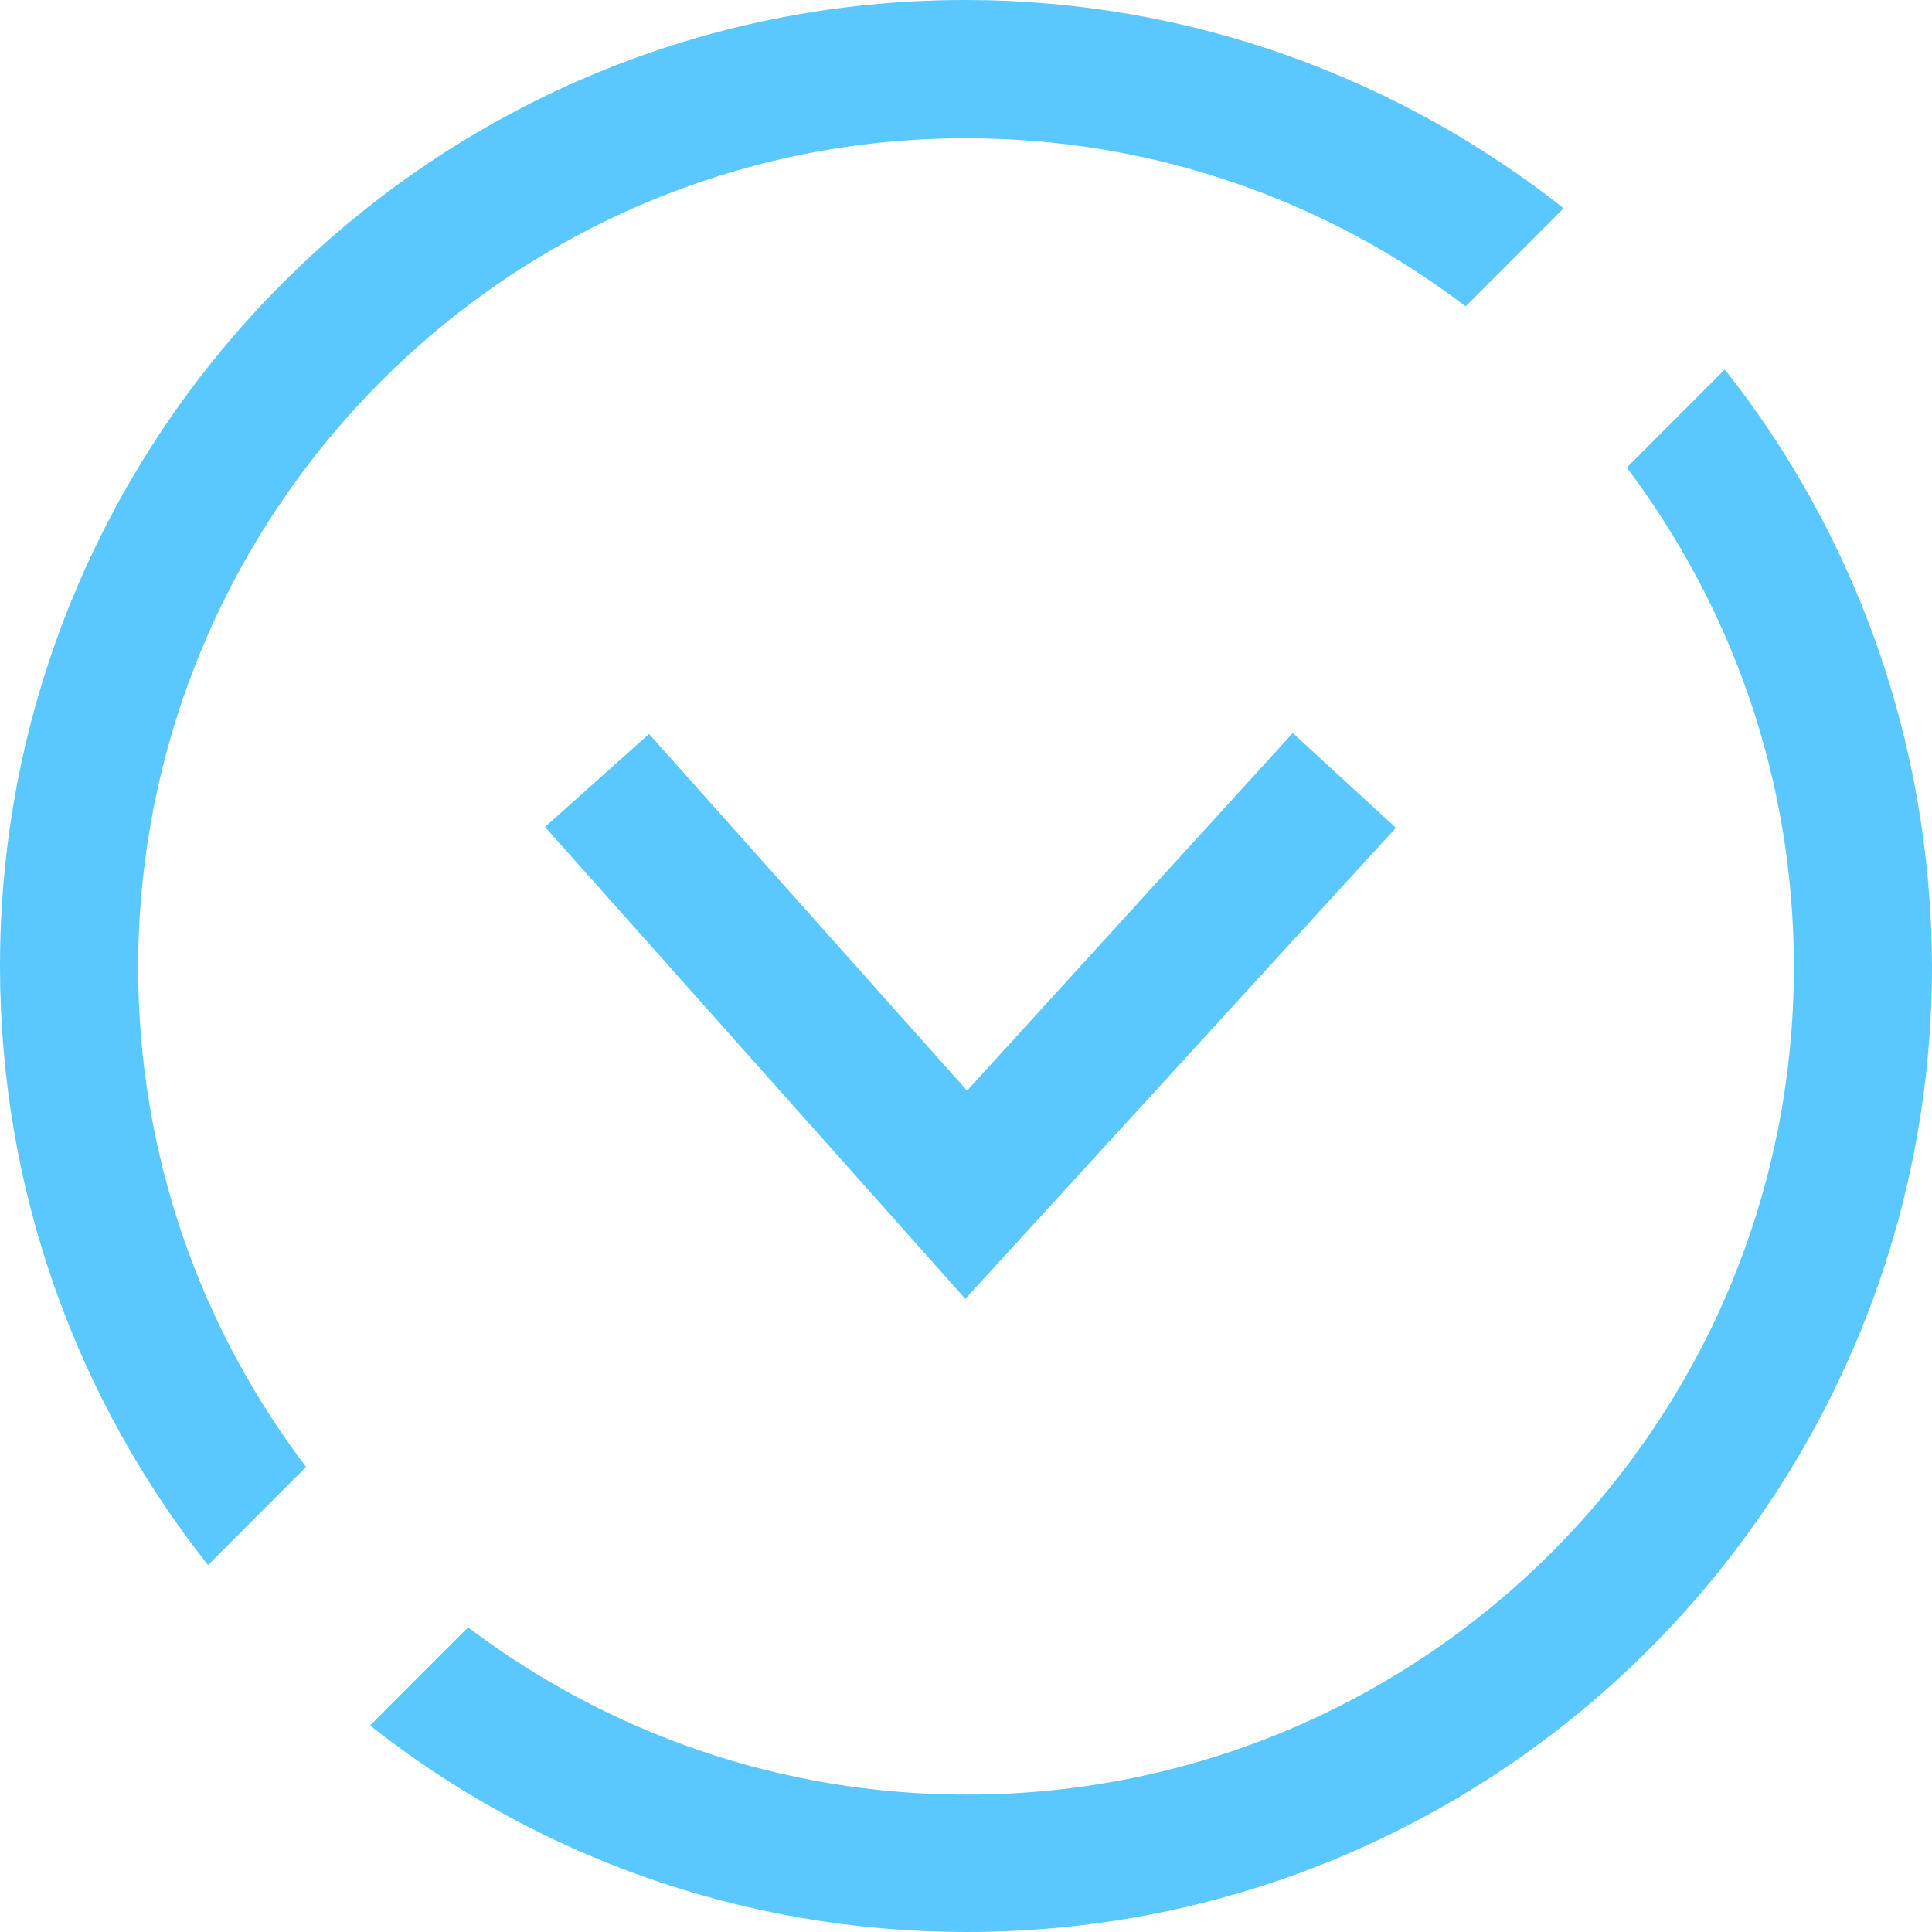
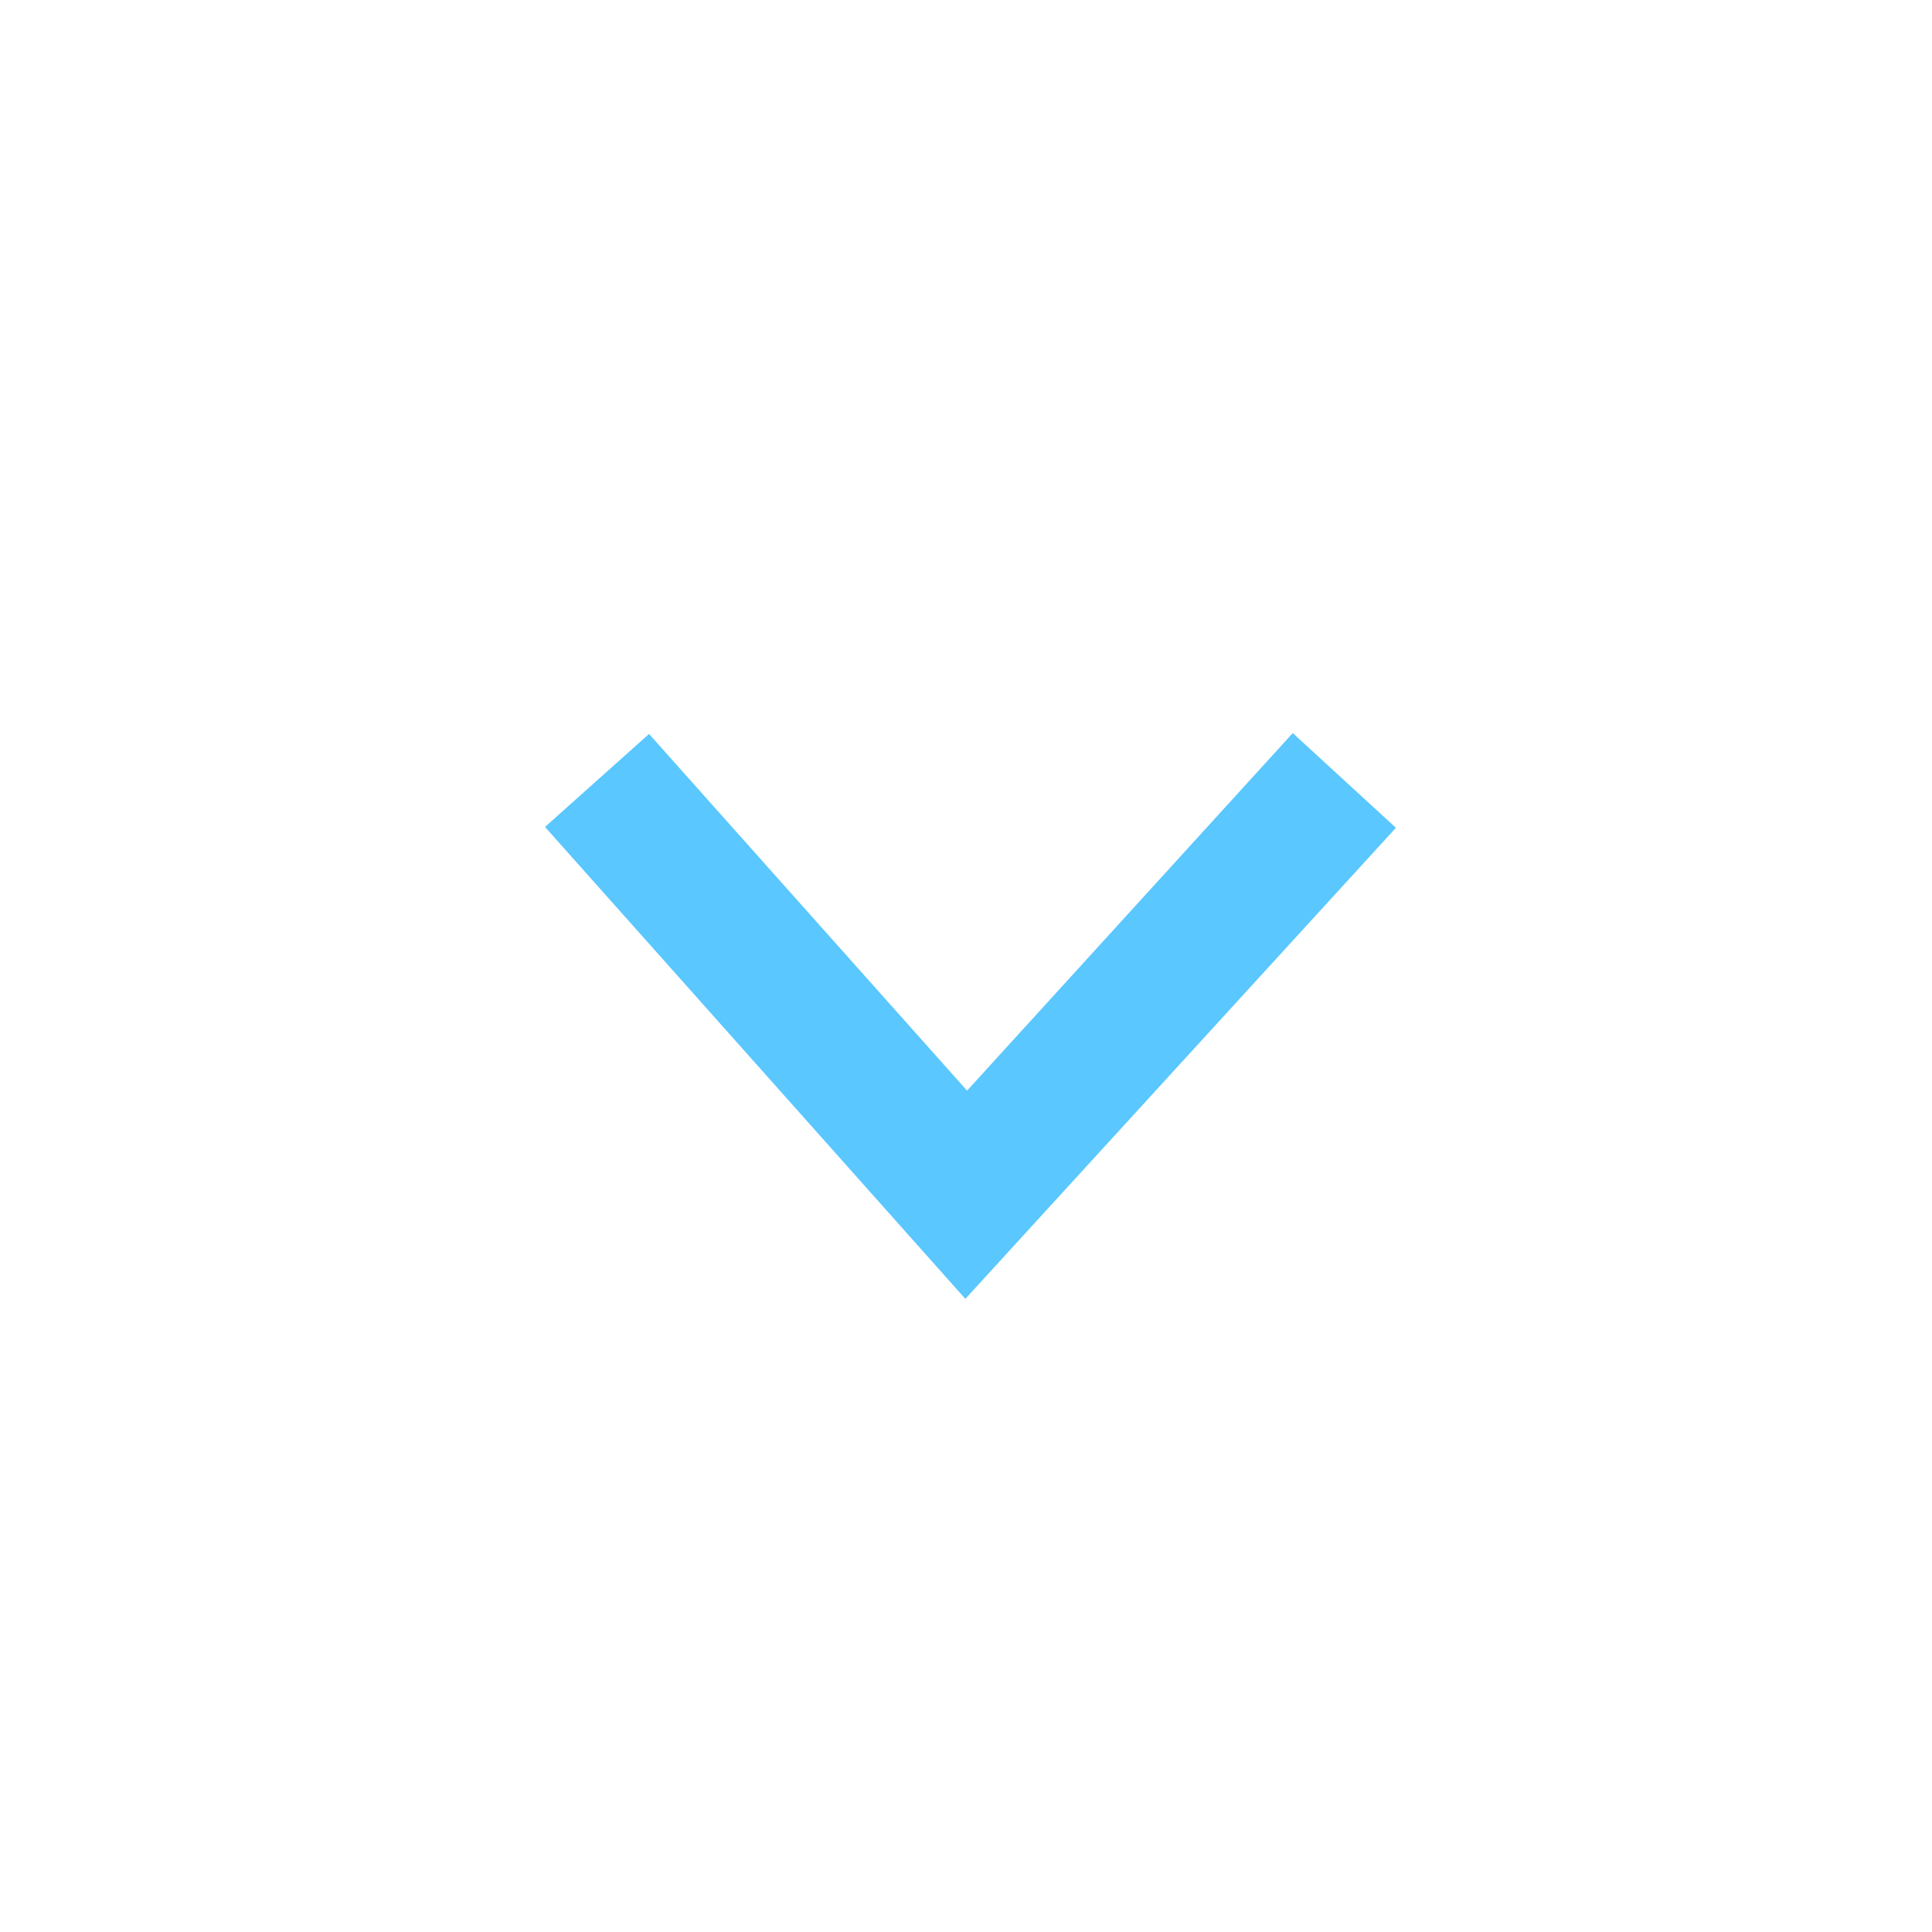
<svg xmlns="http://www.w3.org/2000/svg" width="124" height="124" viewBox="0 0 124 124" fill="none">
-   <path d="M110.703 23.715L104.41 30.014C111.14 38.942 115.135 50.005 115.135 62.055C115.135 91.412 91.386 115.182 62.055 115.182C50.016 115.182 38.962 111.184 30.042 104.447L23.749 110.746C34.311 119.071 47.608 124 62.055 124C96.256 124 124 96.231 124 62C123.945 47.541 119.02 34.231 110.703 23.715ZM62 8.873C74.039 8.873 85.147 12.871 94.067 19.663L100.36 13.364C89.799 5.039 76.447 0 61.945 0C27.744 0 0 27.768 0 62C0 76.514 4.98 89.878 13.352 100.449L19.645 94.15C12.86 85.223 8.865 74.104 8.865 62.055C8.92 32.698 32.724 8.873 62 8.873Z" fill="#5AC7FF" />
  <path d="M34.98 53.075L41.657 47.106L62.068 70L82.972 47.051L89.593 53.13L61.958 83.364L34.98 53.075Z" fill="#5AC7FF" />
</svg>